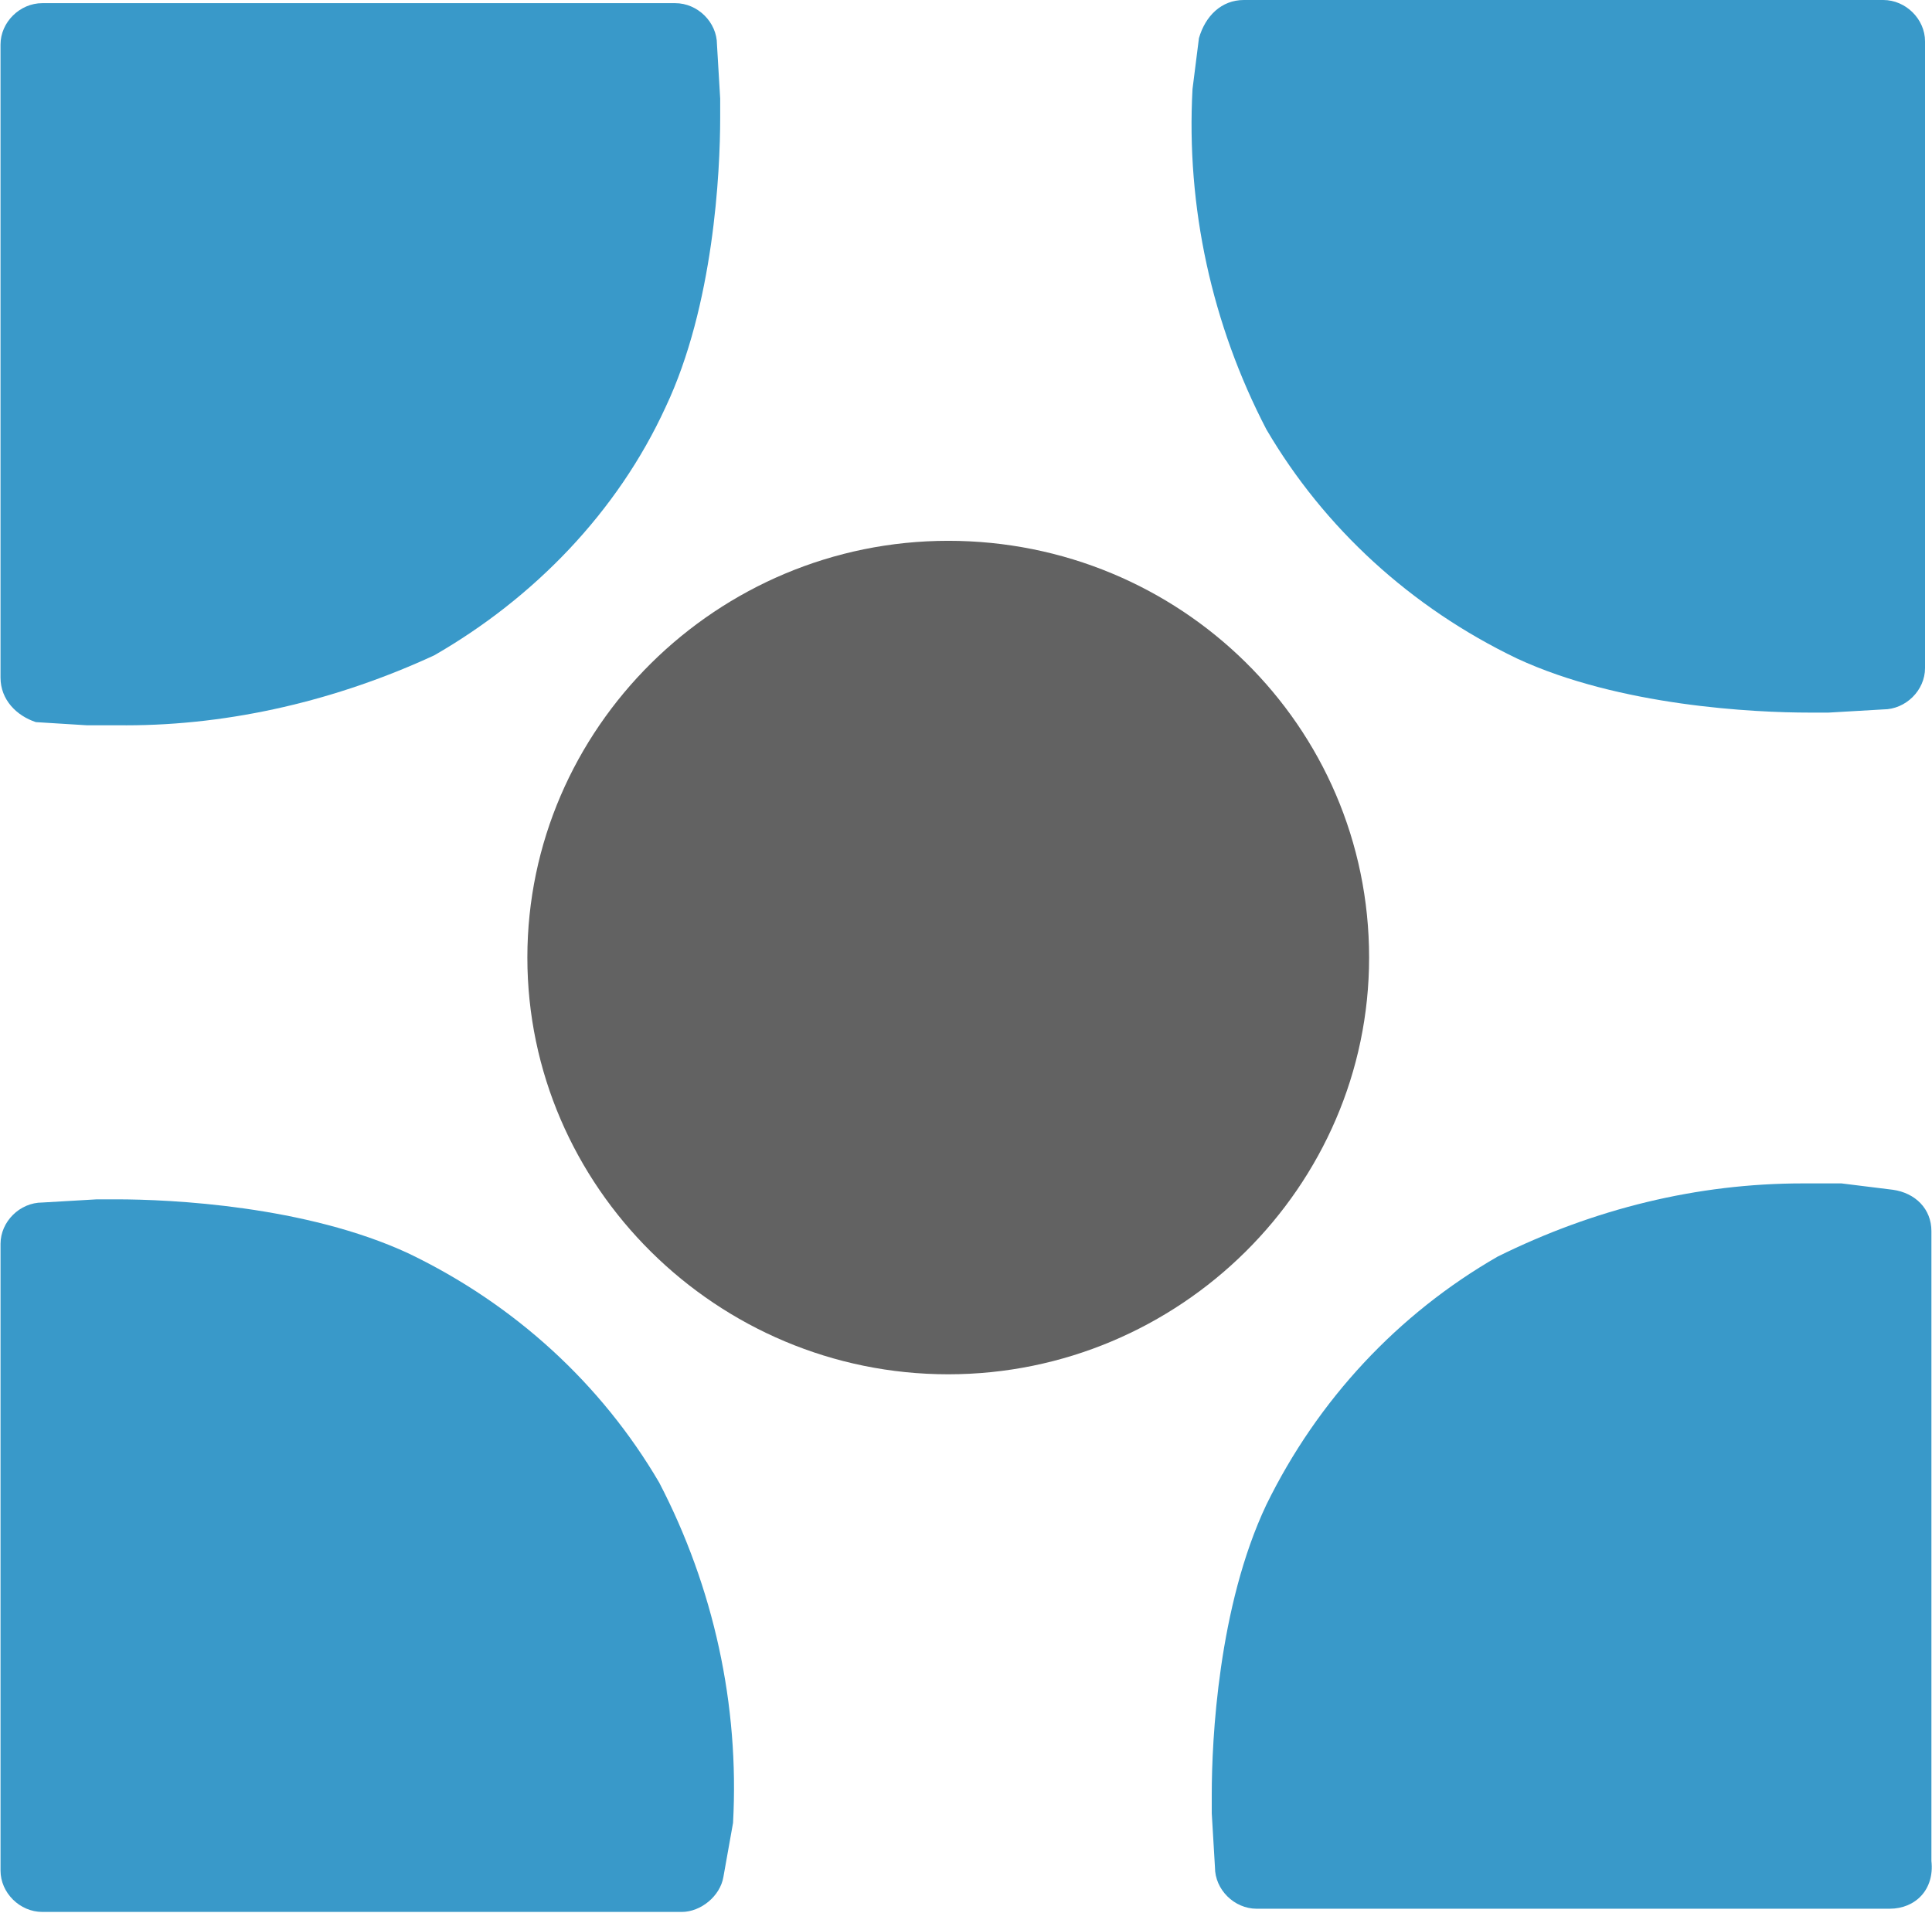
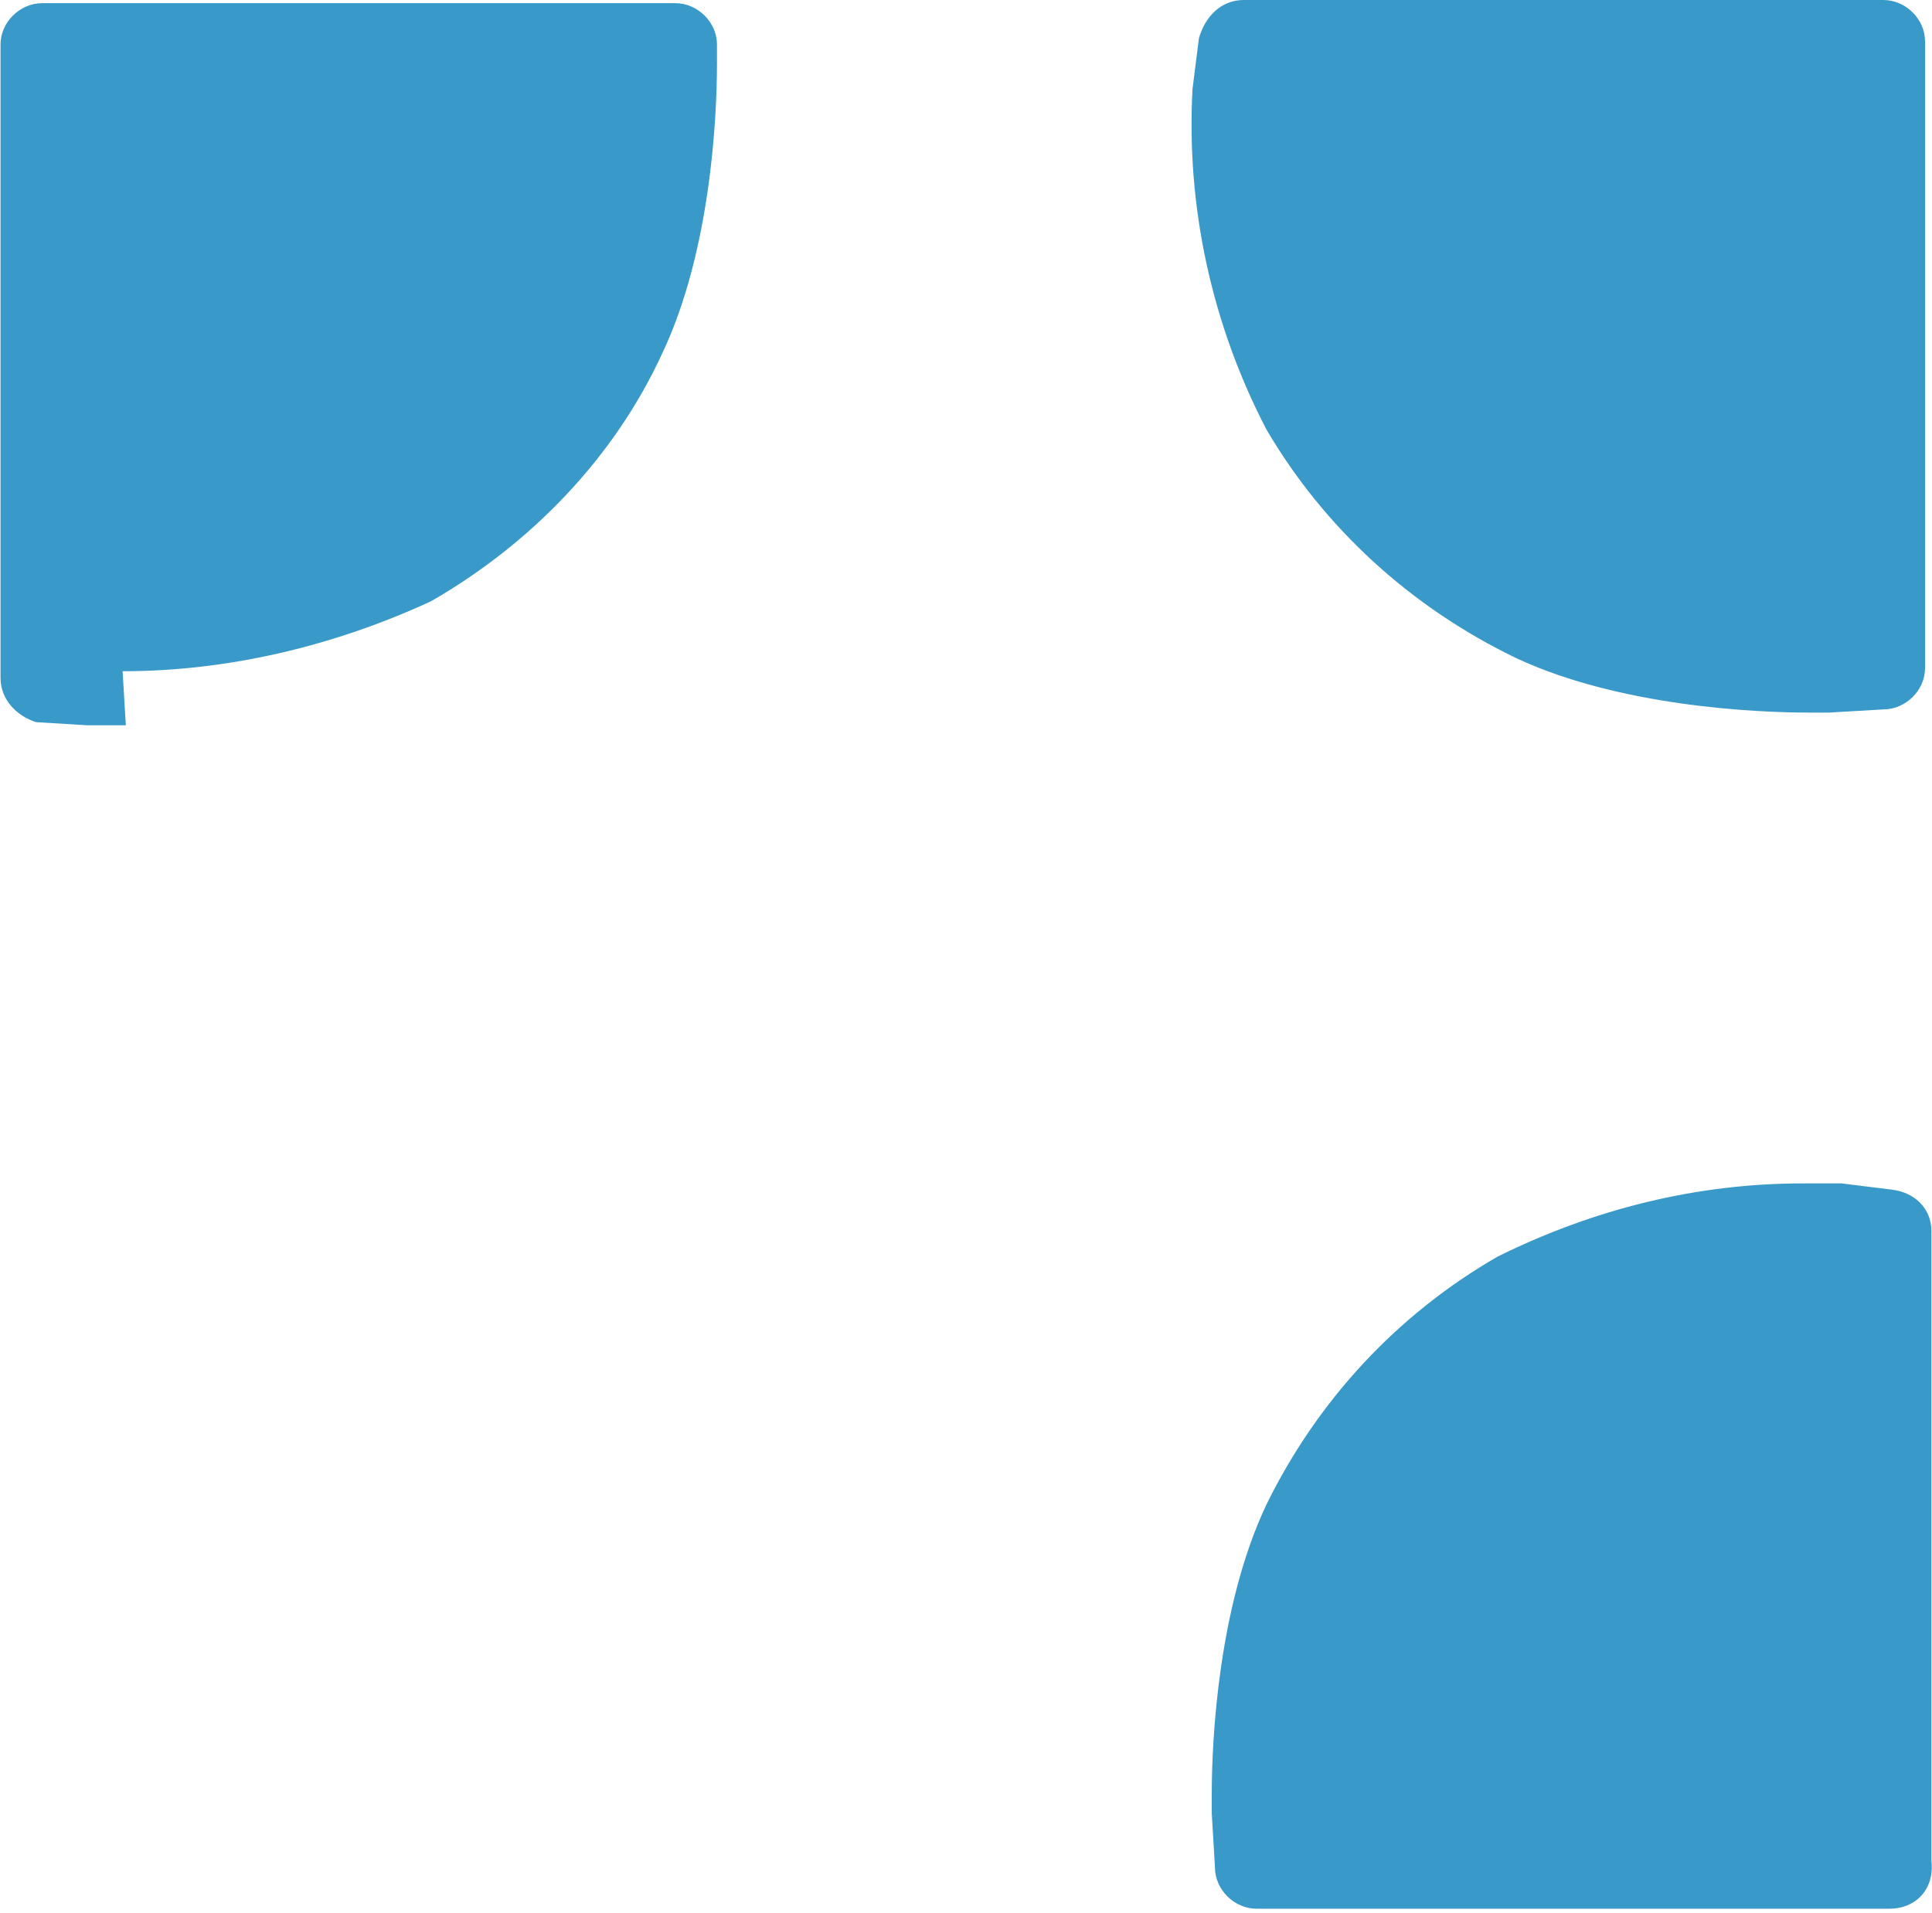
<svg xmlns="http://www.w3.org/2000/svg" version="1.2" baseProfile="tiny-ps" viewBox="0 0 1566 1551" width="1566" height="1551">
  <title>solidpower-svg</title>
  <style>
		tspan { white-space:pre }
		.s0 { fill: #626262 } 
		.s1 { fill: #3999c9 } 
	</style>
-   <path id="Layer" class="s0" d="m1109.74 776.34c0 185.7-153.64 337.87-341.14 337.87c-187.5 0-341.14-152.17-341.14-337.87c0-185.71 153.65-337.88 341.14-337.88c187.5 0 341.14 149.59 341.14 337.88z" />
  <path id="Layer" class="s1" d="m1466.6 577.74c-44.27 0-153.65-5.16-236.98-43.85c-85.94-41.27-156.25-105.75-203.12-185.7c-44.27-85.11-65.1-180.54-59.9-275.97l5.21-41.27c5.21-18.05 18.23-30.95 36.46-30.95h518.23c18.23 0 33.86 15.48 33.86 33.53v508.1c0 18.05-15.63 33.53-33.86 33.53l-44.27 2.58h-15.63z" />
-   <path id="Layer" class="s1" d="m552.51 1550.1h-518.23c-18.23 0-33.85-15.48-33.85-33.53v-508.1c0-18.05 15.62-33.53 33.85-33.53l44.27-2.58h15.63c44.27 0 153.64 5.16 236.98 43.85c85.94 41.27 156.25 105.75 203.12 185.71c44.27 85.11 65.1 180.54 59.9 275.97l-7.82 43.85c-2.6 15.48-18.23 28.37-33.85 28.37z" />
  <path id="Layer" class="s1" d="m1531.67 1547.51h-513.02c-18.23 0-33.85-15.48-33.85-33.53l-2.6-43.85c0 0 0-5.16 0-15.48c0-43.85 5.21-152.17 44.27-234.71c41.67-85.11 106.77-154.76 187.5-201.18c78.13-38.69 161.46-59.32 247.39-59.32c10.42 0 20.84 0 31.25 0l41.67 5.16c18.23 2.58 31.25 15.48 31.25 33.53v510.68c2.6 23.21-13.02 38.69-33.86 38.69c2.6 0 0 0 0 0z" />
-   <path id="Layer" class="s1" d="m101.99 588.04c-10.42 0-20.83 0-31.25 0l-41.67-2.58c-15.62-5.16-28.65-18.05-28.65-36.11v-513.26c0-18.05 15.62-33.53 33.85-33.53h513.02c18.23 0 33.86 15.48 33.86 33.53l2.6 43.85c0 0 0 5.16 0 15.48c0 43.85-5.21 152.17-44.27 234.71c-39.06 85.11-106.77 154.75-187.5 201.18c-78.12 36.11-164.06 56.74-250 56.74z" />
+   <path id="Layer" class="s1" d="m101.99 588.04c-10.42 0-20.83 0-31.25 0l-41.67-2.58c-15.62-5.16-28.65-18.05-28.65-36.11v-513.26c0-18.05 15.62-33.53 33.85-33.53h513.02c18.23 0 33.86 15.48 33.86 33.53c0 0 0 5.16 0 15.48c0 43.85-5.21 152.17-44.27 234.71c-39.06 85.11-106.77 154.75-187.5 201.18c-78.12 36.11-164.06 56.74-250 56.74z" />
</svg>